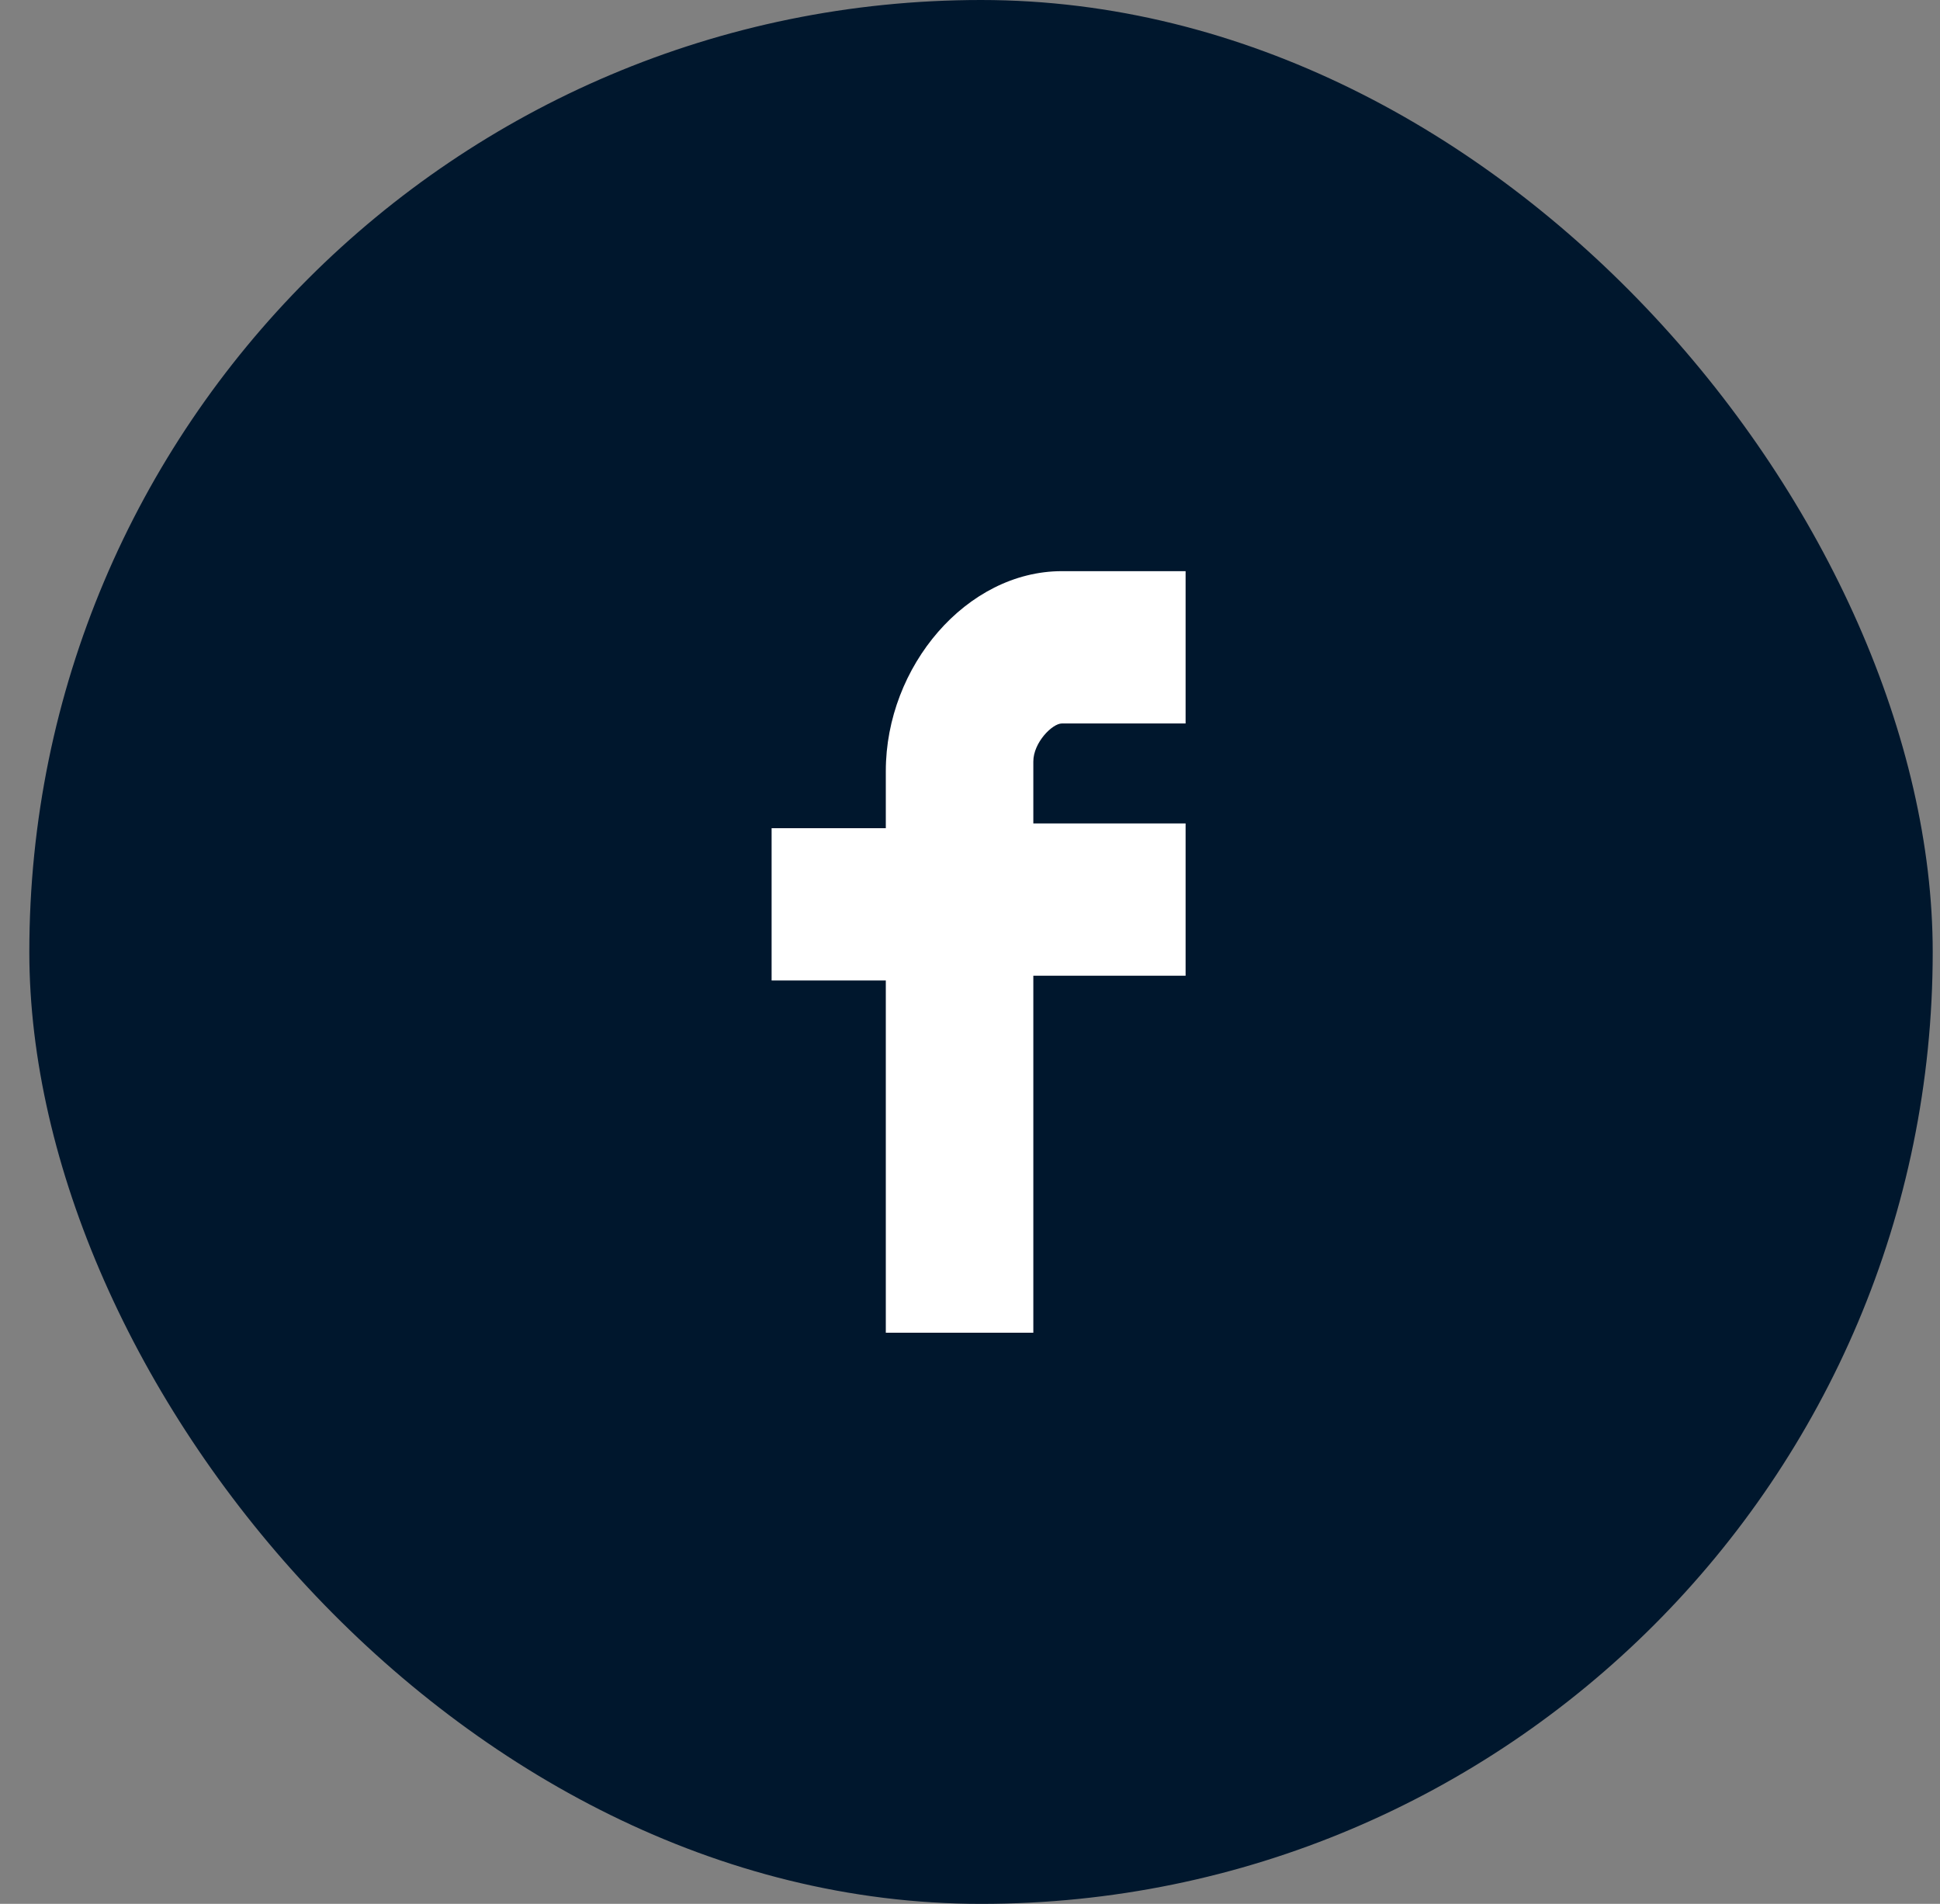
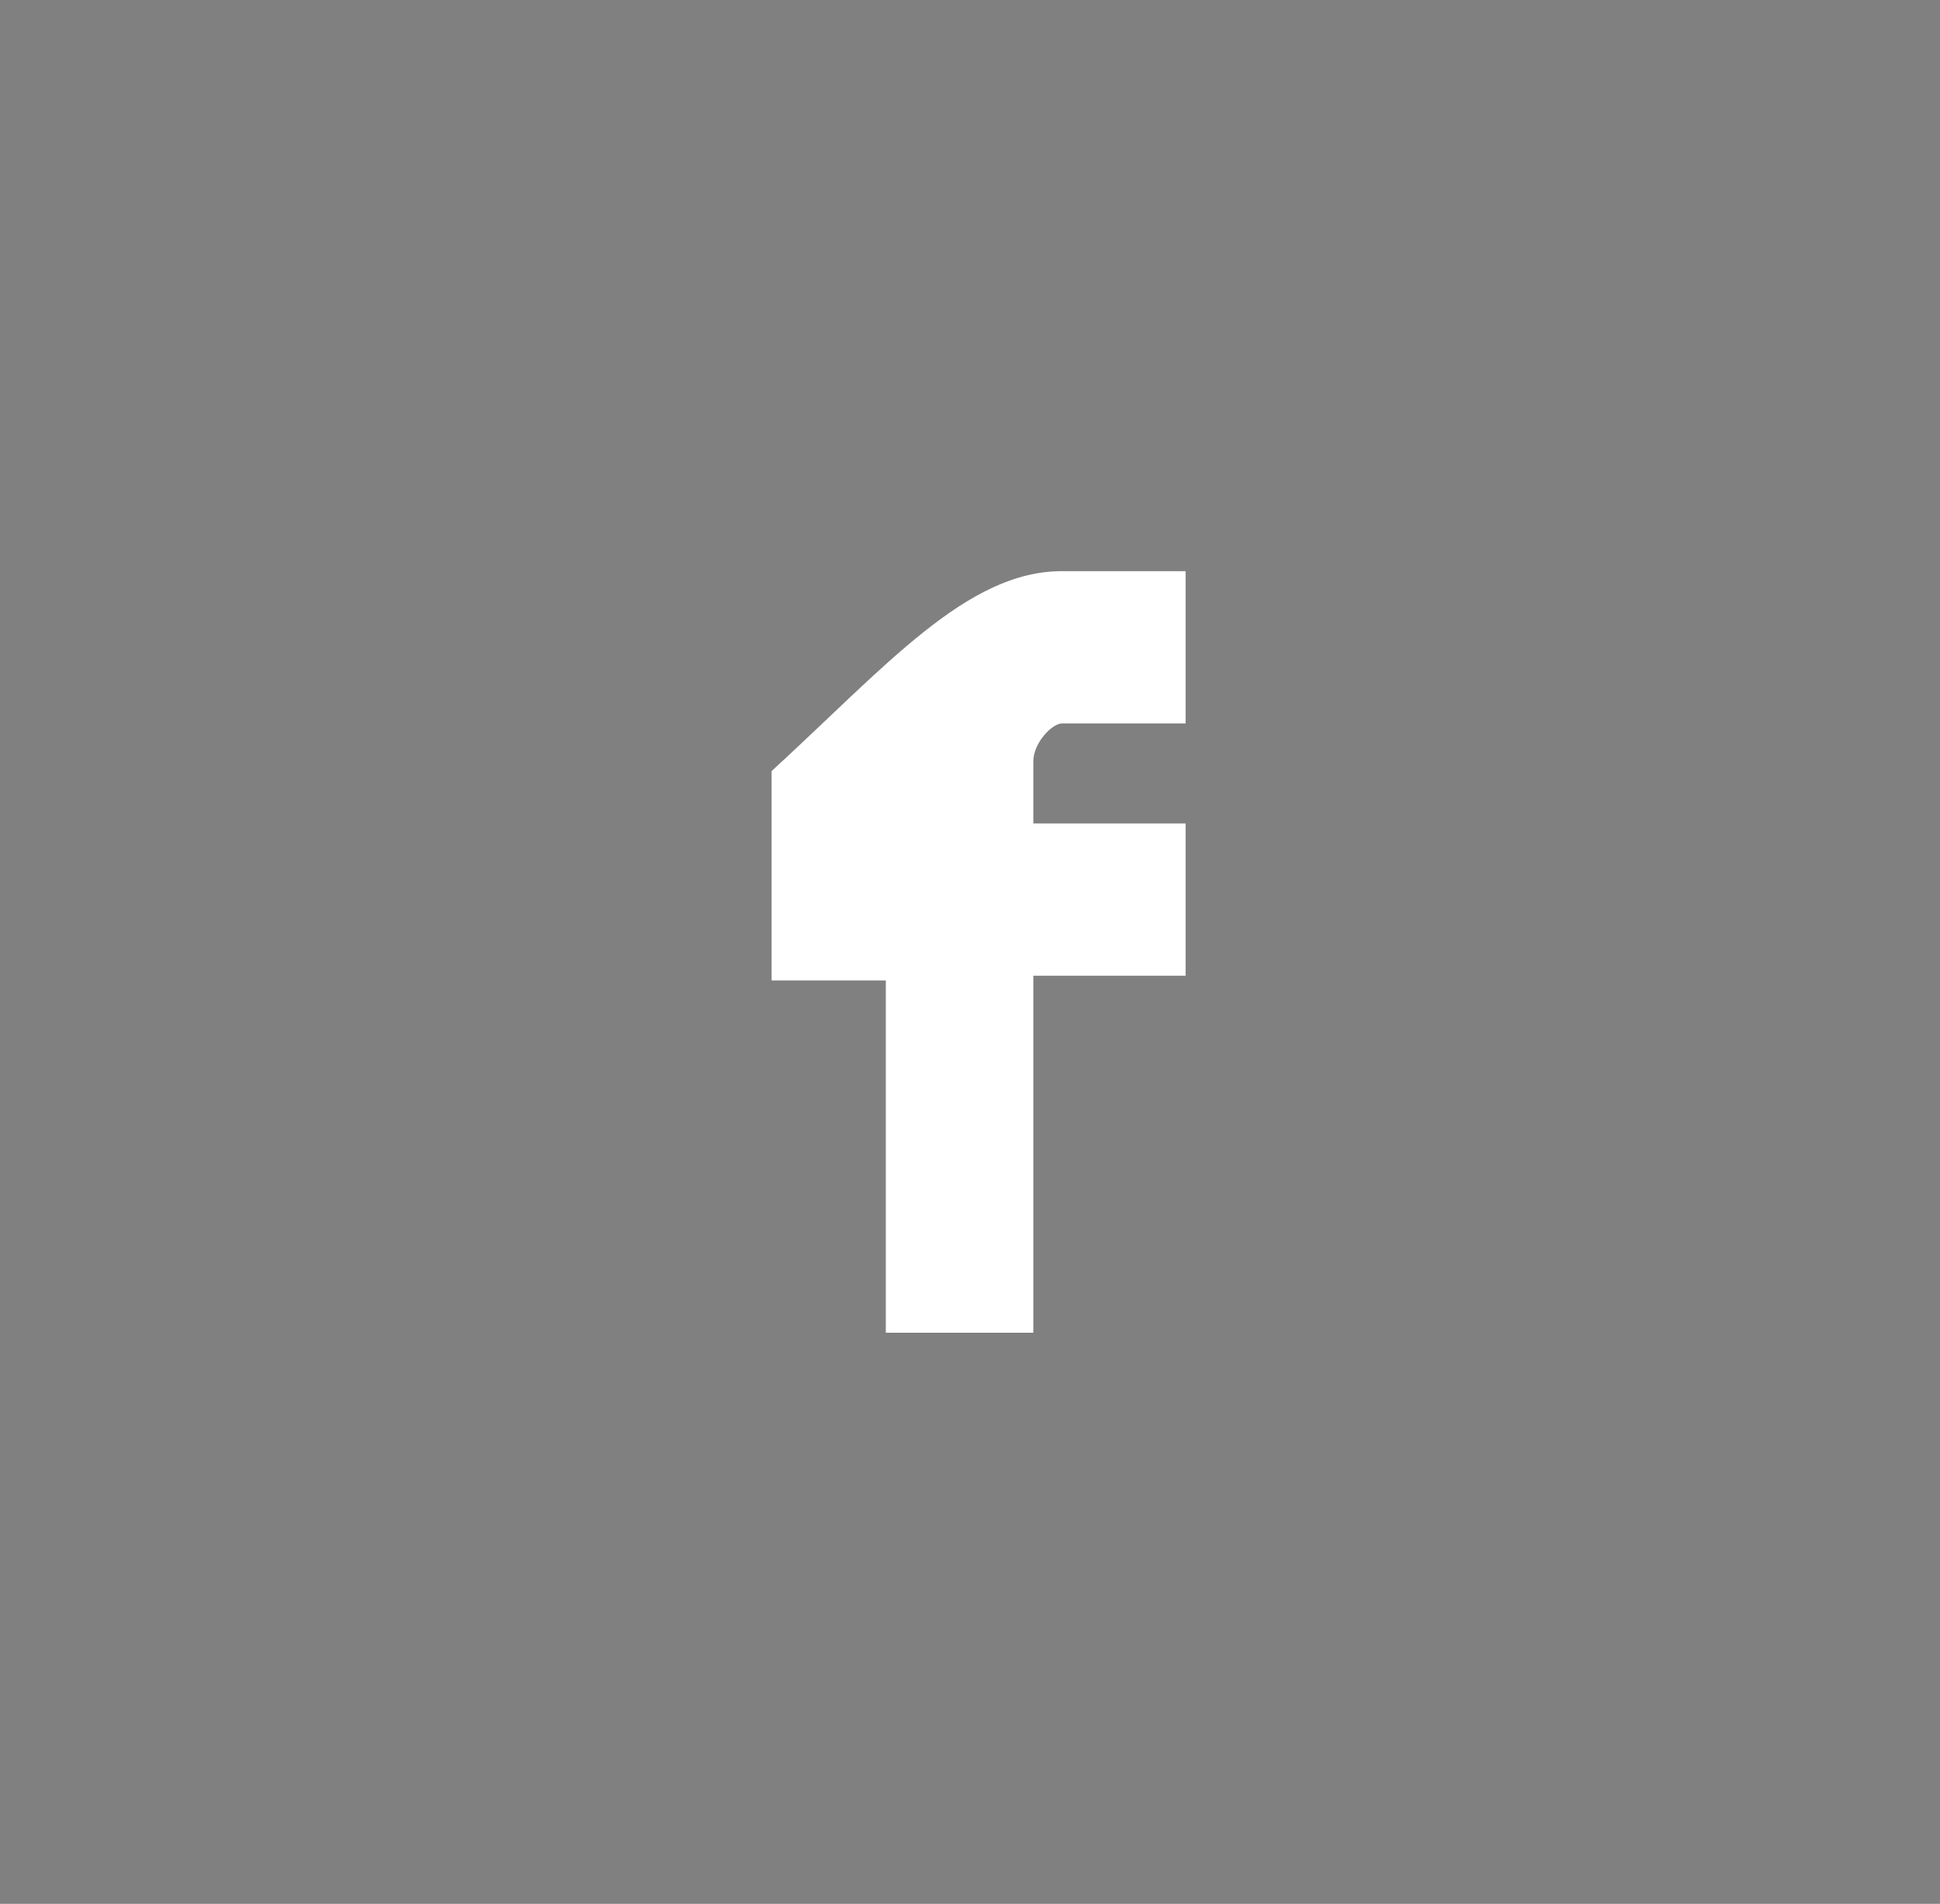
<svg xmlns="http://www.w3.org/2000/svg" width="53" height="52" viewBox="0 0 53 52" fill="none">
  <rect x="0" y="0" width="53" height="52" fill="#808080" stroke="none" />
-   <rect x="0.801" width="52" height="52" rx="26" fill="#00172D" />
-   <path d="M21.08 26.91V22.62H24.2V21.06C24.2 18.2 26.41 15.6 29.01 15.6H32.39V19.76H29.01C28.75 19.76 28.23 20.28 28.23 20.8V22.49H32.39V26.65H28.23V36.4H24.2V26.78H21.08V26.91Z" fill="white" />
+   <path d="M21.08 26.91V22.62V21.06C24.2 18.2 26.41 15.6 29.01 15.6H32.39V19.76H29.01C28.75 19.76 28.23 20.28 28.23 20.8V22.49H32.39V26.65H28.23V36.4H24.2V26.78H21.08V26.91Z" fill="white" />
</svg>